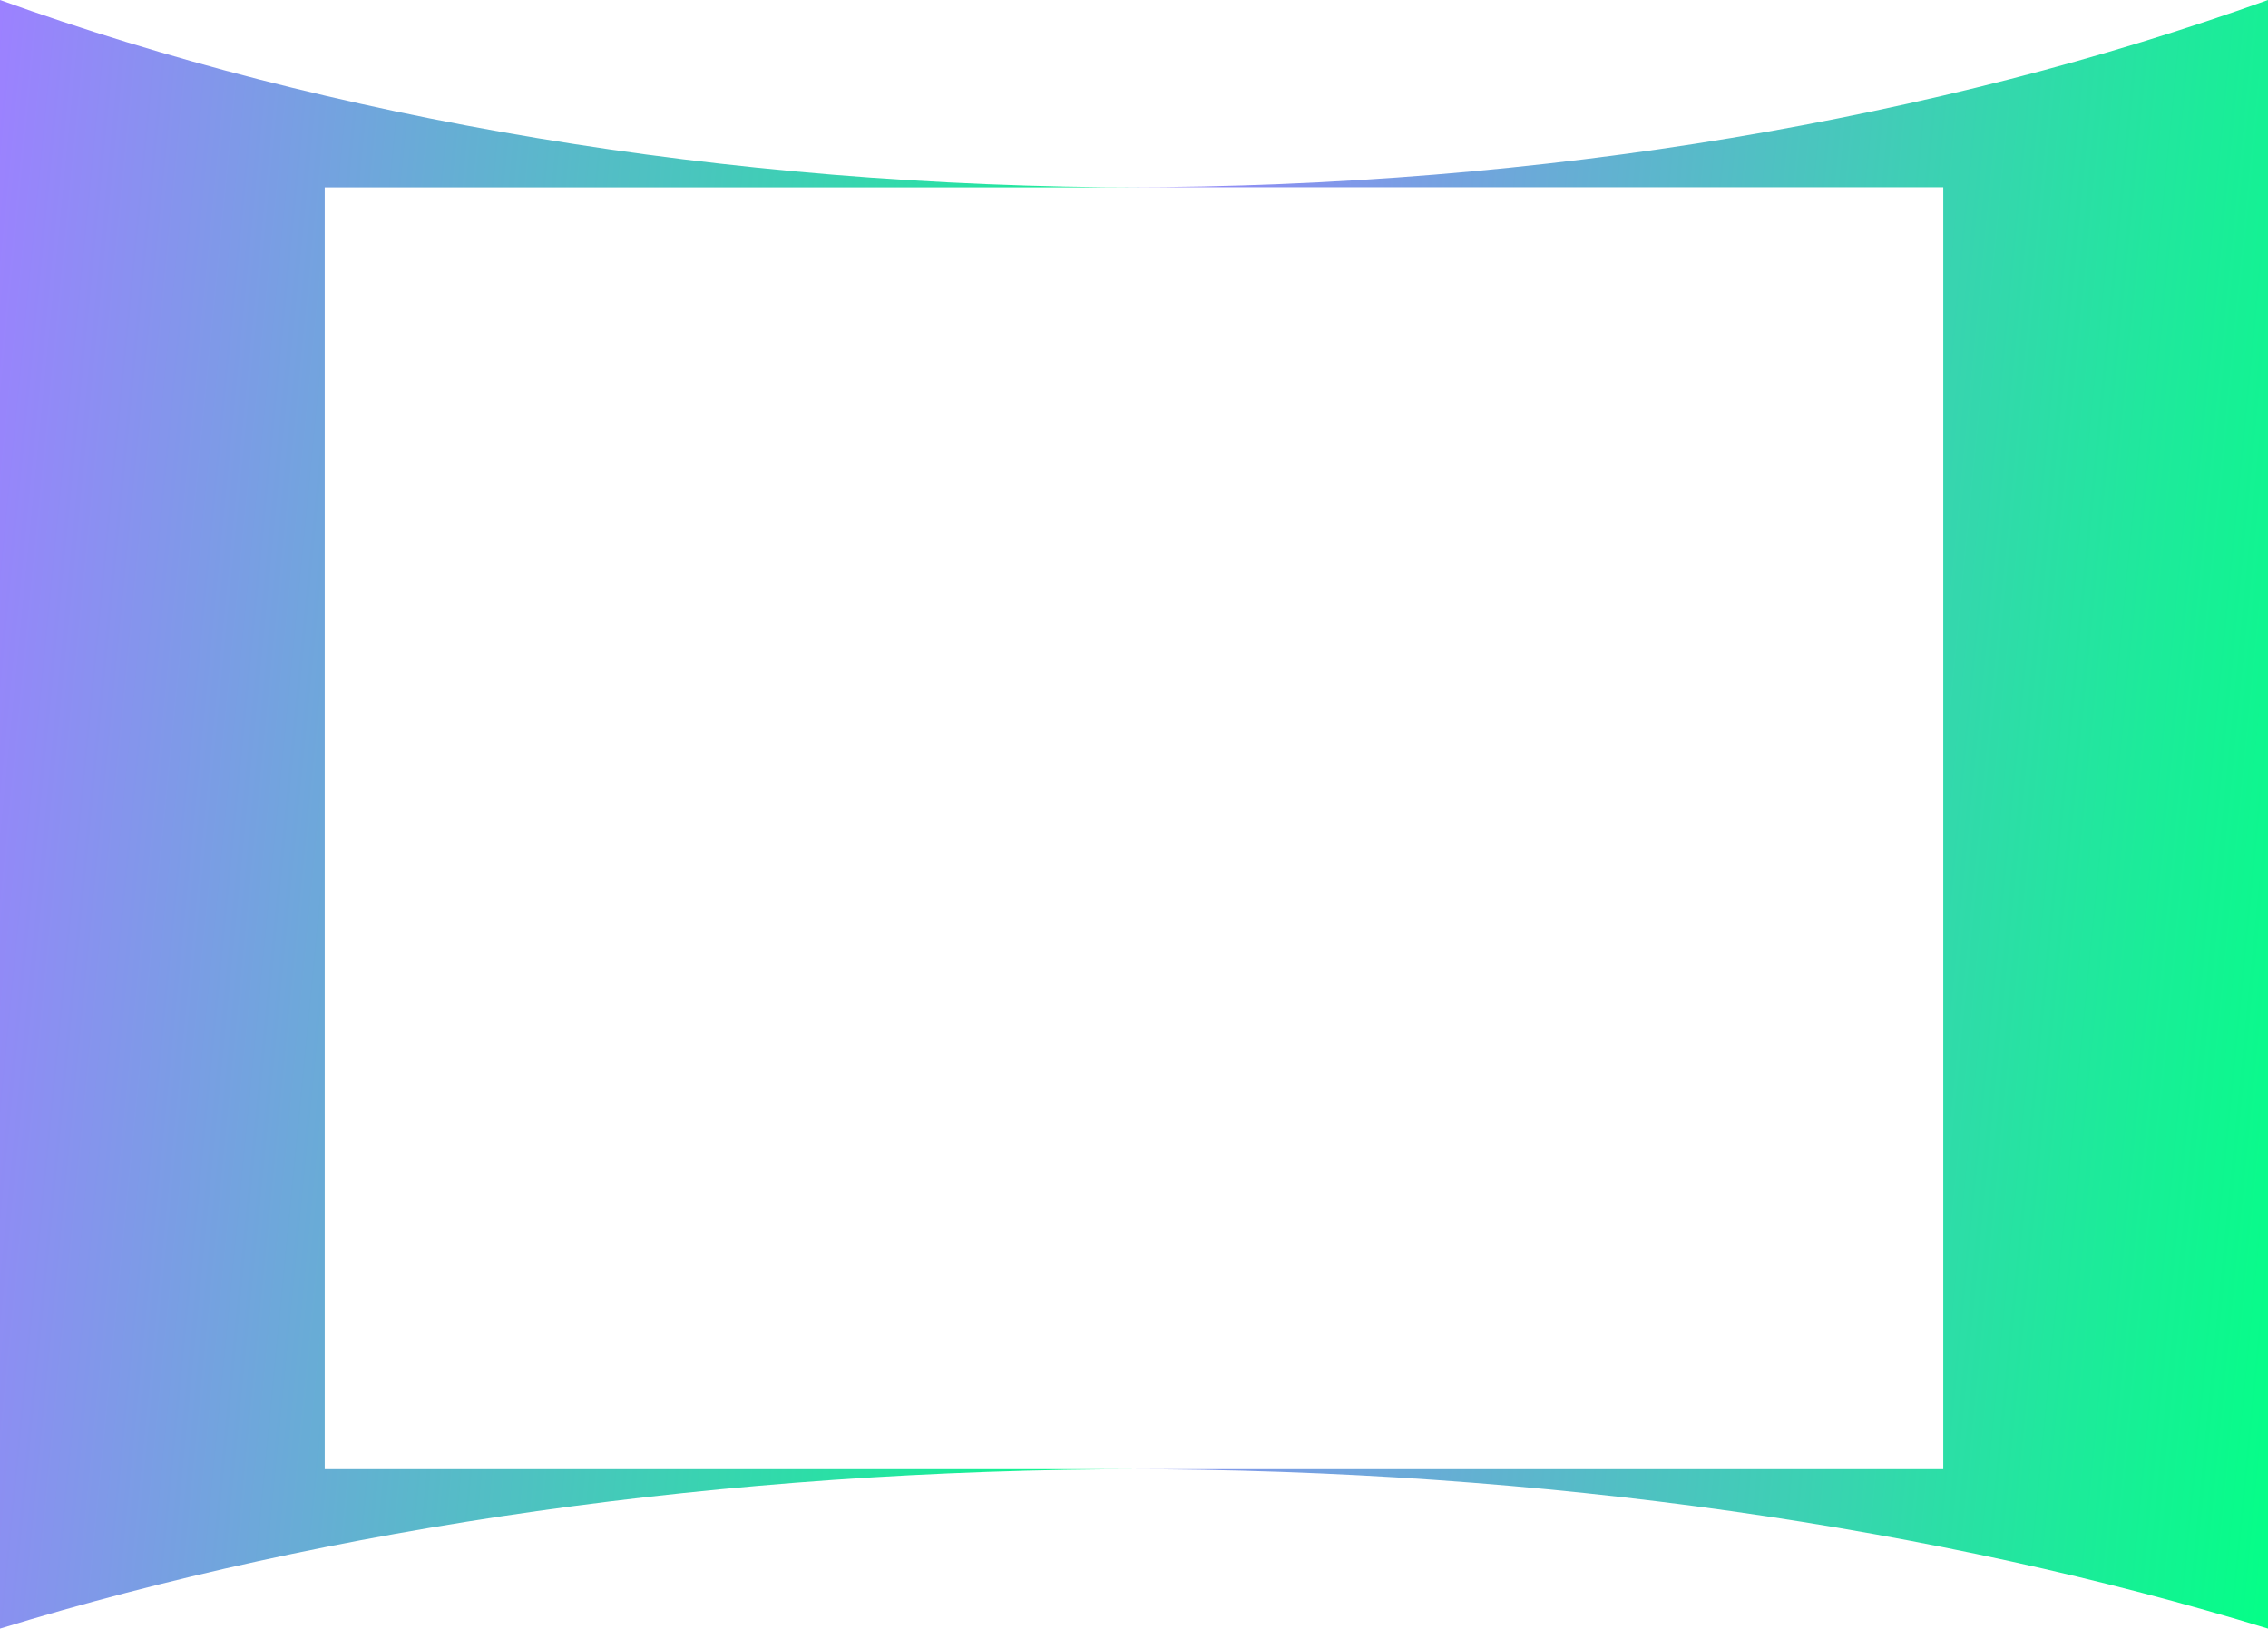
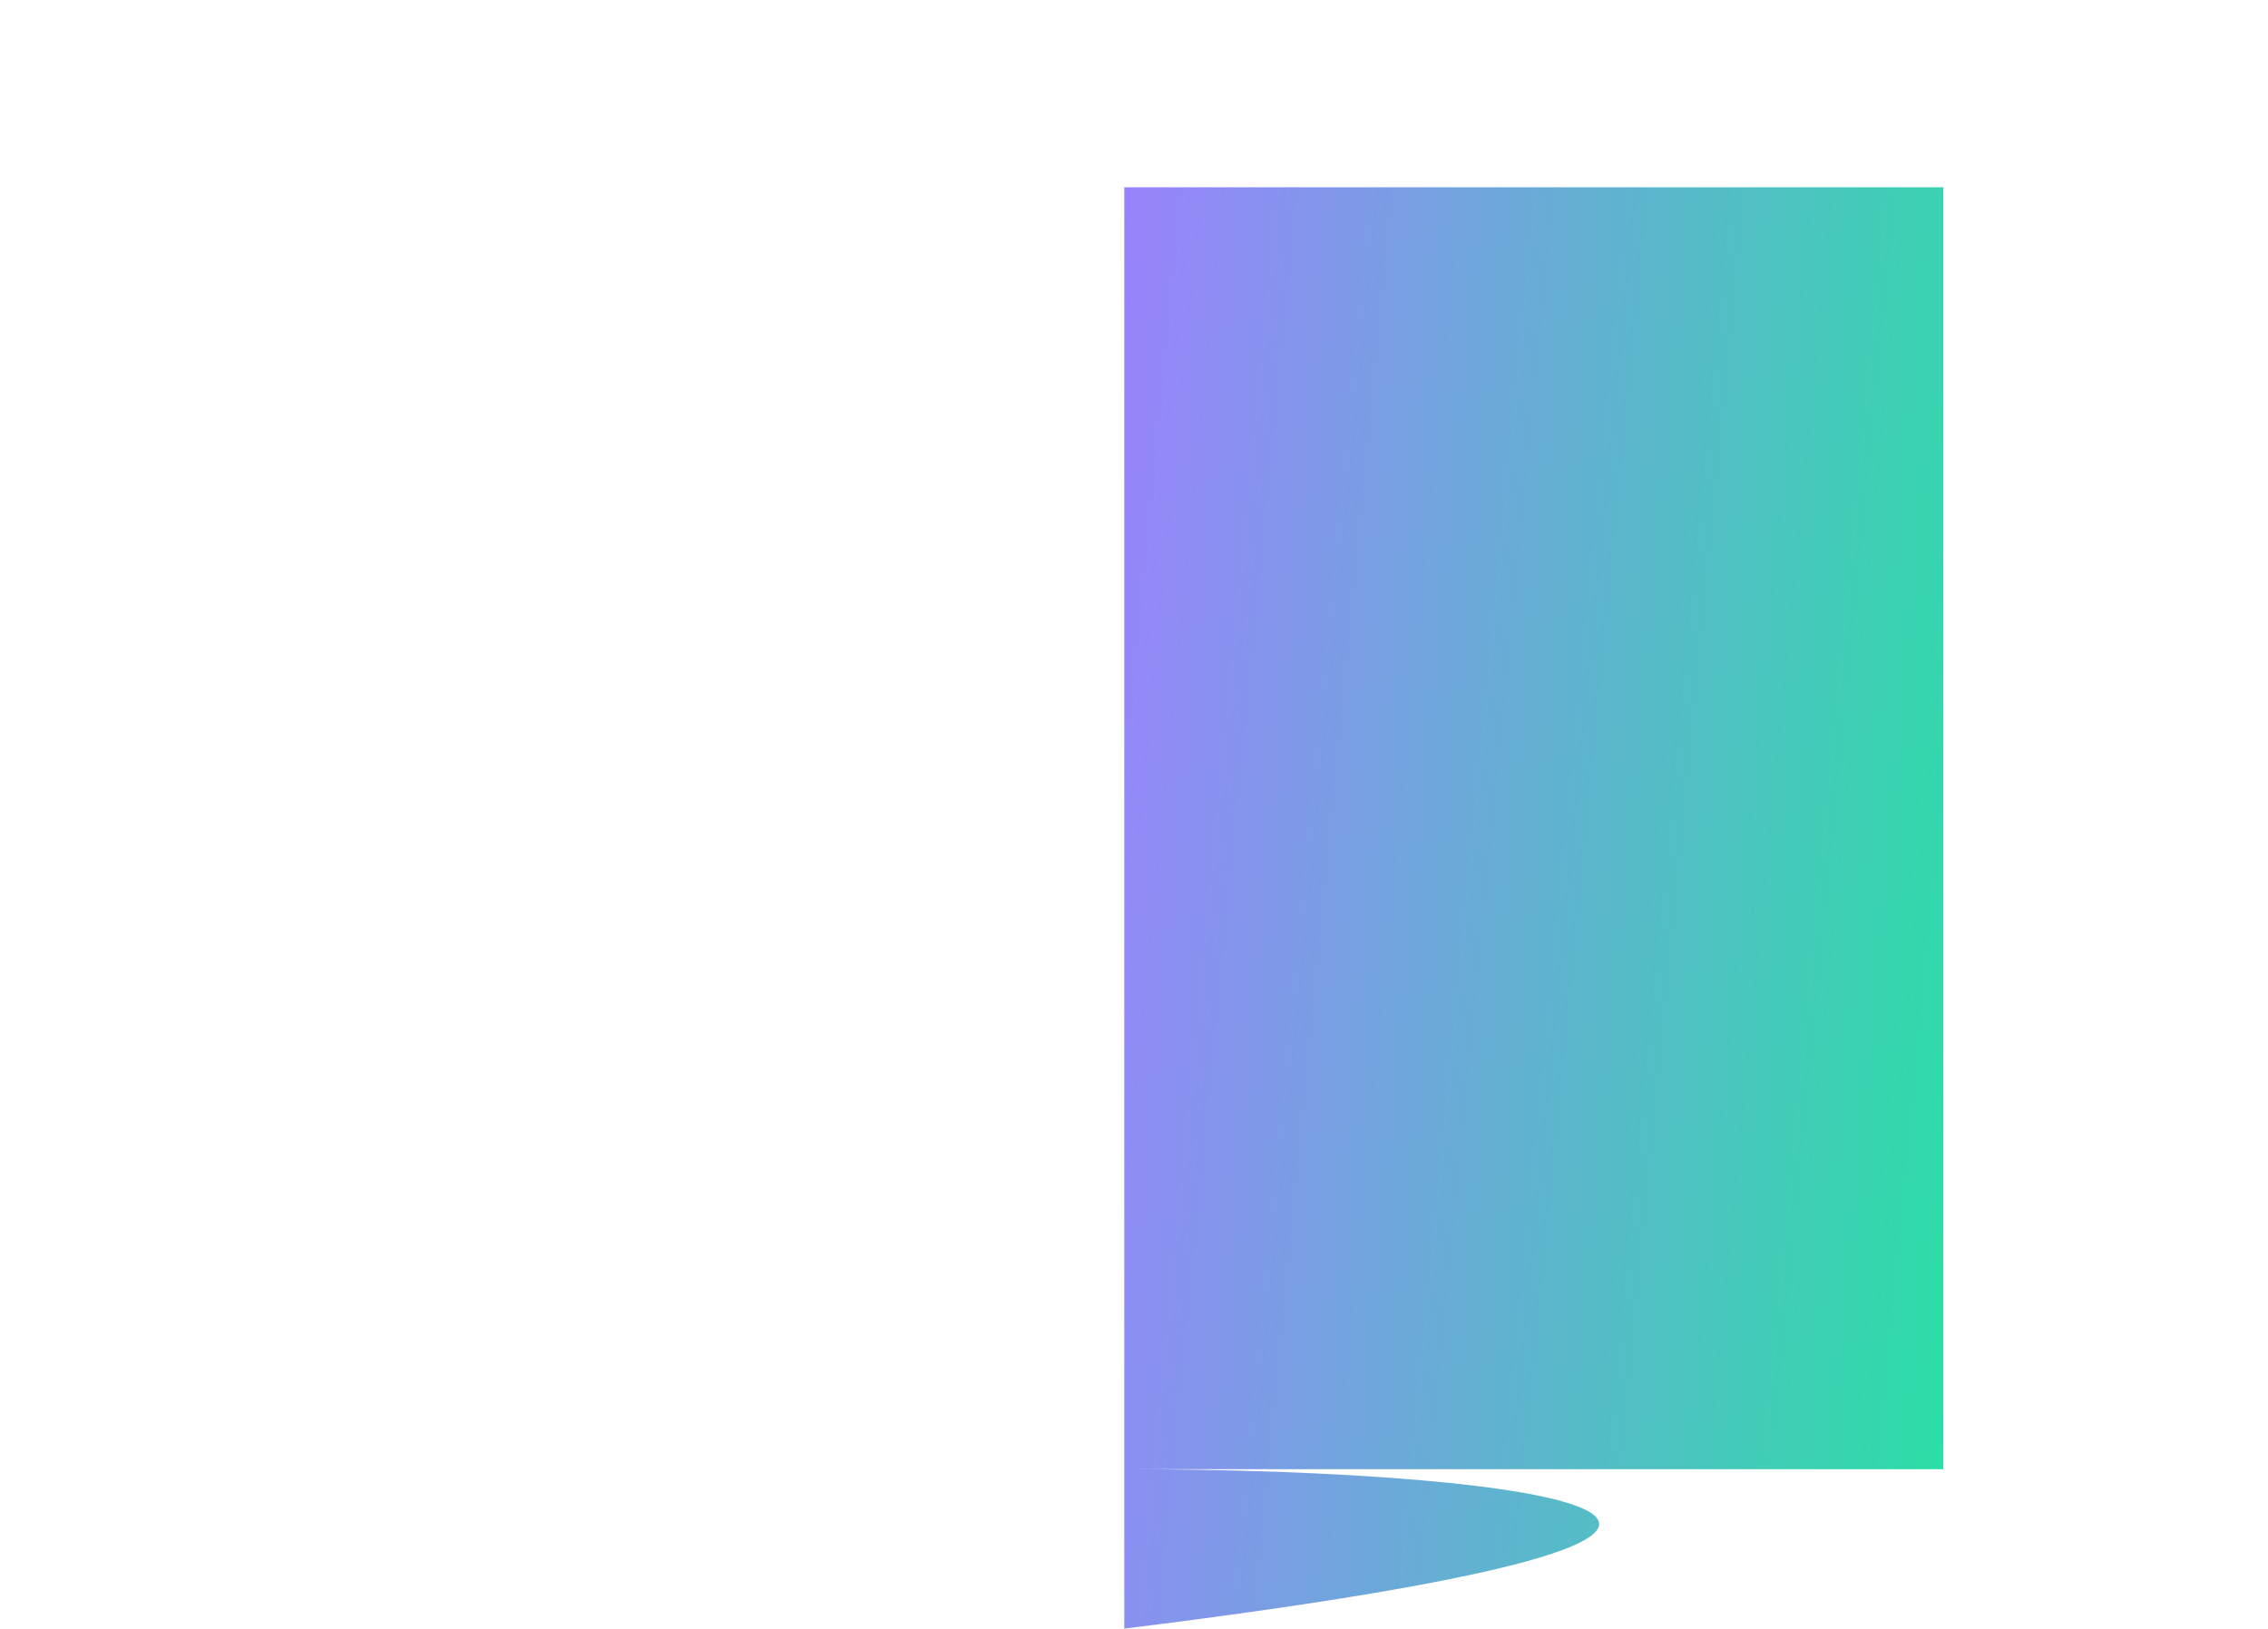
<svg xmlns="http://www.w3.org/2000/svg" width="181" height="130" viewBox="0 0 181 130" fill="none">
-   <path d="M25.915 117.272V14.957H91.275C57.613 14.957 26.264 9.45 0 0V130C26.264 121.948 57.613 117.272 91.275 117.272H25.915Z" fill="url(#paint0_linear_5_43)" />
-   <path d="M155.085 117.272V14.946H89.725C123.387 14.946 154.736 9.45 181 0V130C154.736 121.948 123.387 117.272 89.725 117.272H155.085Z" fill="url(#paint1_linear_5_43)" />
+   <path d="M155.085 117.272V14.946H89.725V130C154.736 121.948 123.387 117.272 89.725 117.272H155.085Z" fill="url(#paint1_linear_5_43)" />
  <defs>
    <linearGradient id="paint0_linear_5_43" x1="0" y1="0" x2="102.938" y2="10.006" gradientUnits="userSpaceOnUse">
      <stop stop-color="#9C81FF" />
      <stop offset="1" stop-color="#04FF87" />
    </linearGradient>
    <linearGradient id="paint1_linear_5_43" x1="89.725" y1="0" x2="192.664" y2="10.006" gradientUnits="userSpaceOnUse">
      <stop stop-color="#9C81FF" />
      <stop offset="1" stop-color="#04FF87" />
    </linearGradient>
  </defs>
</svg>